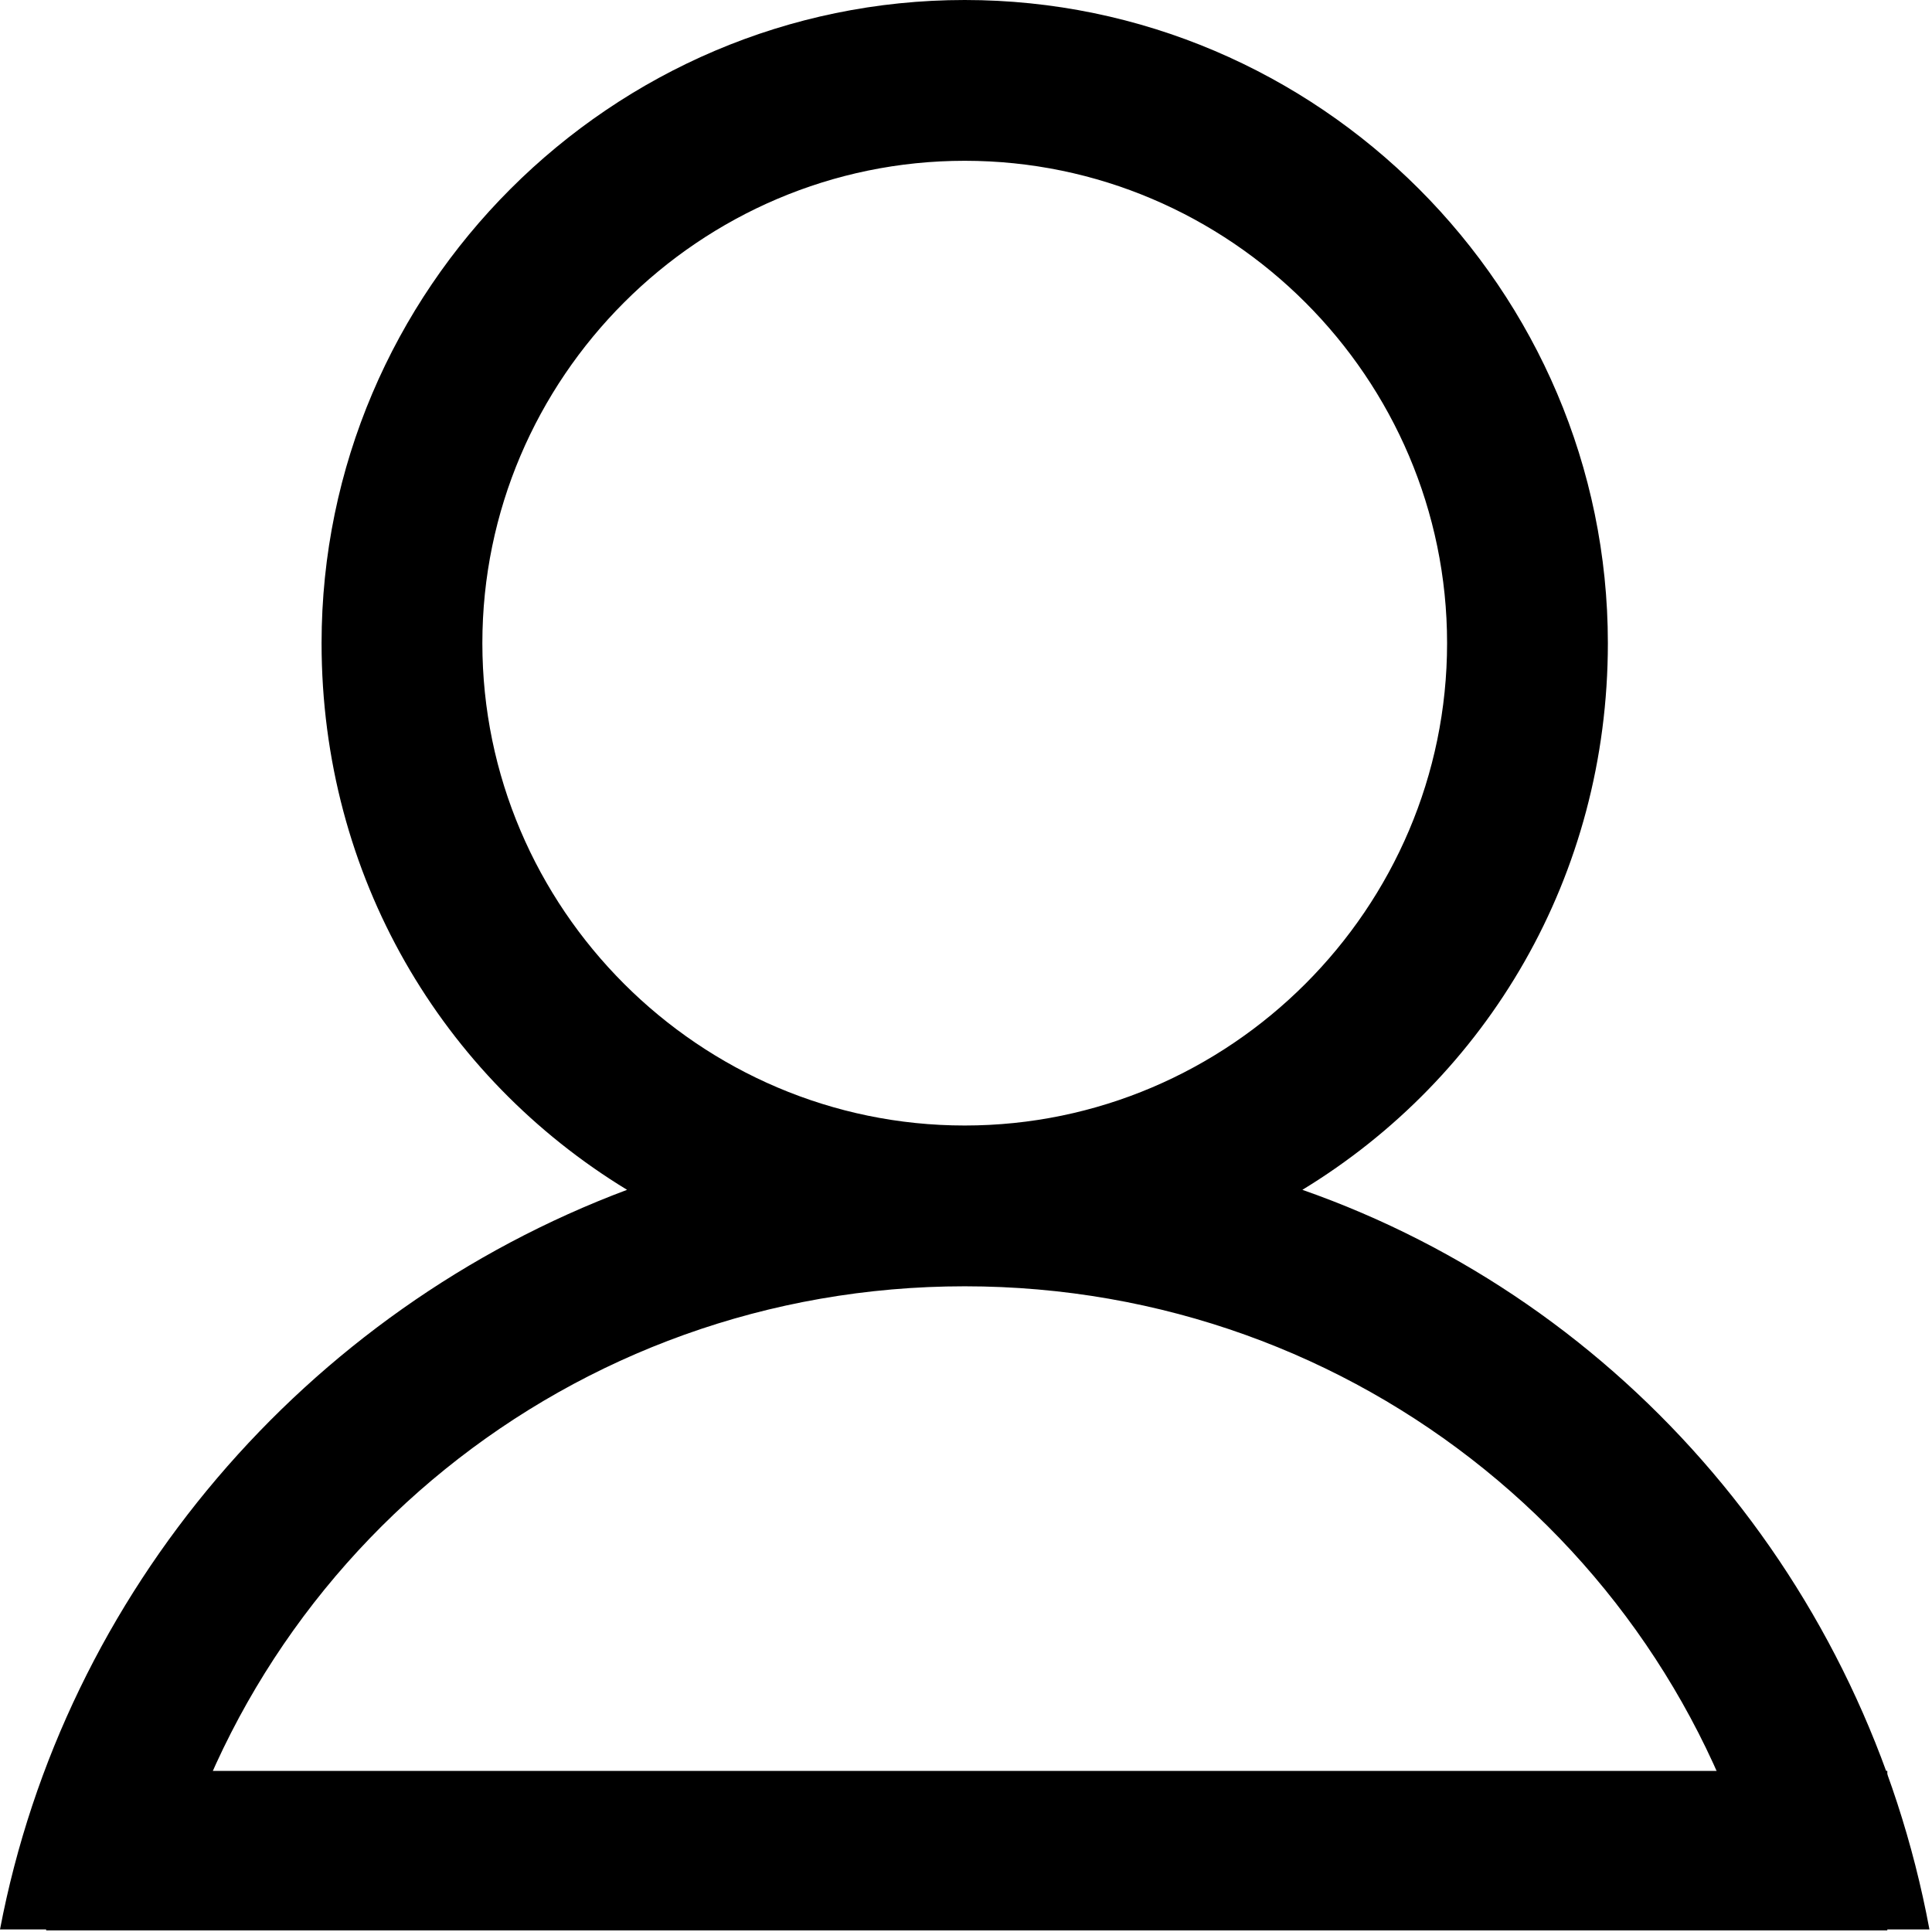
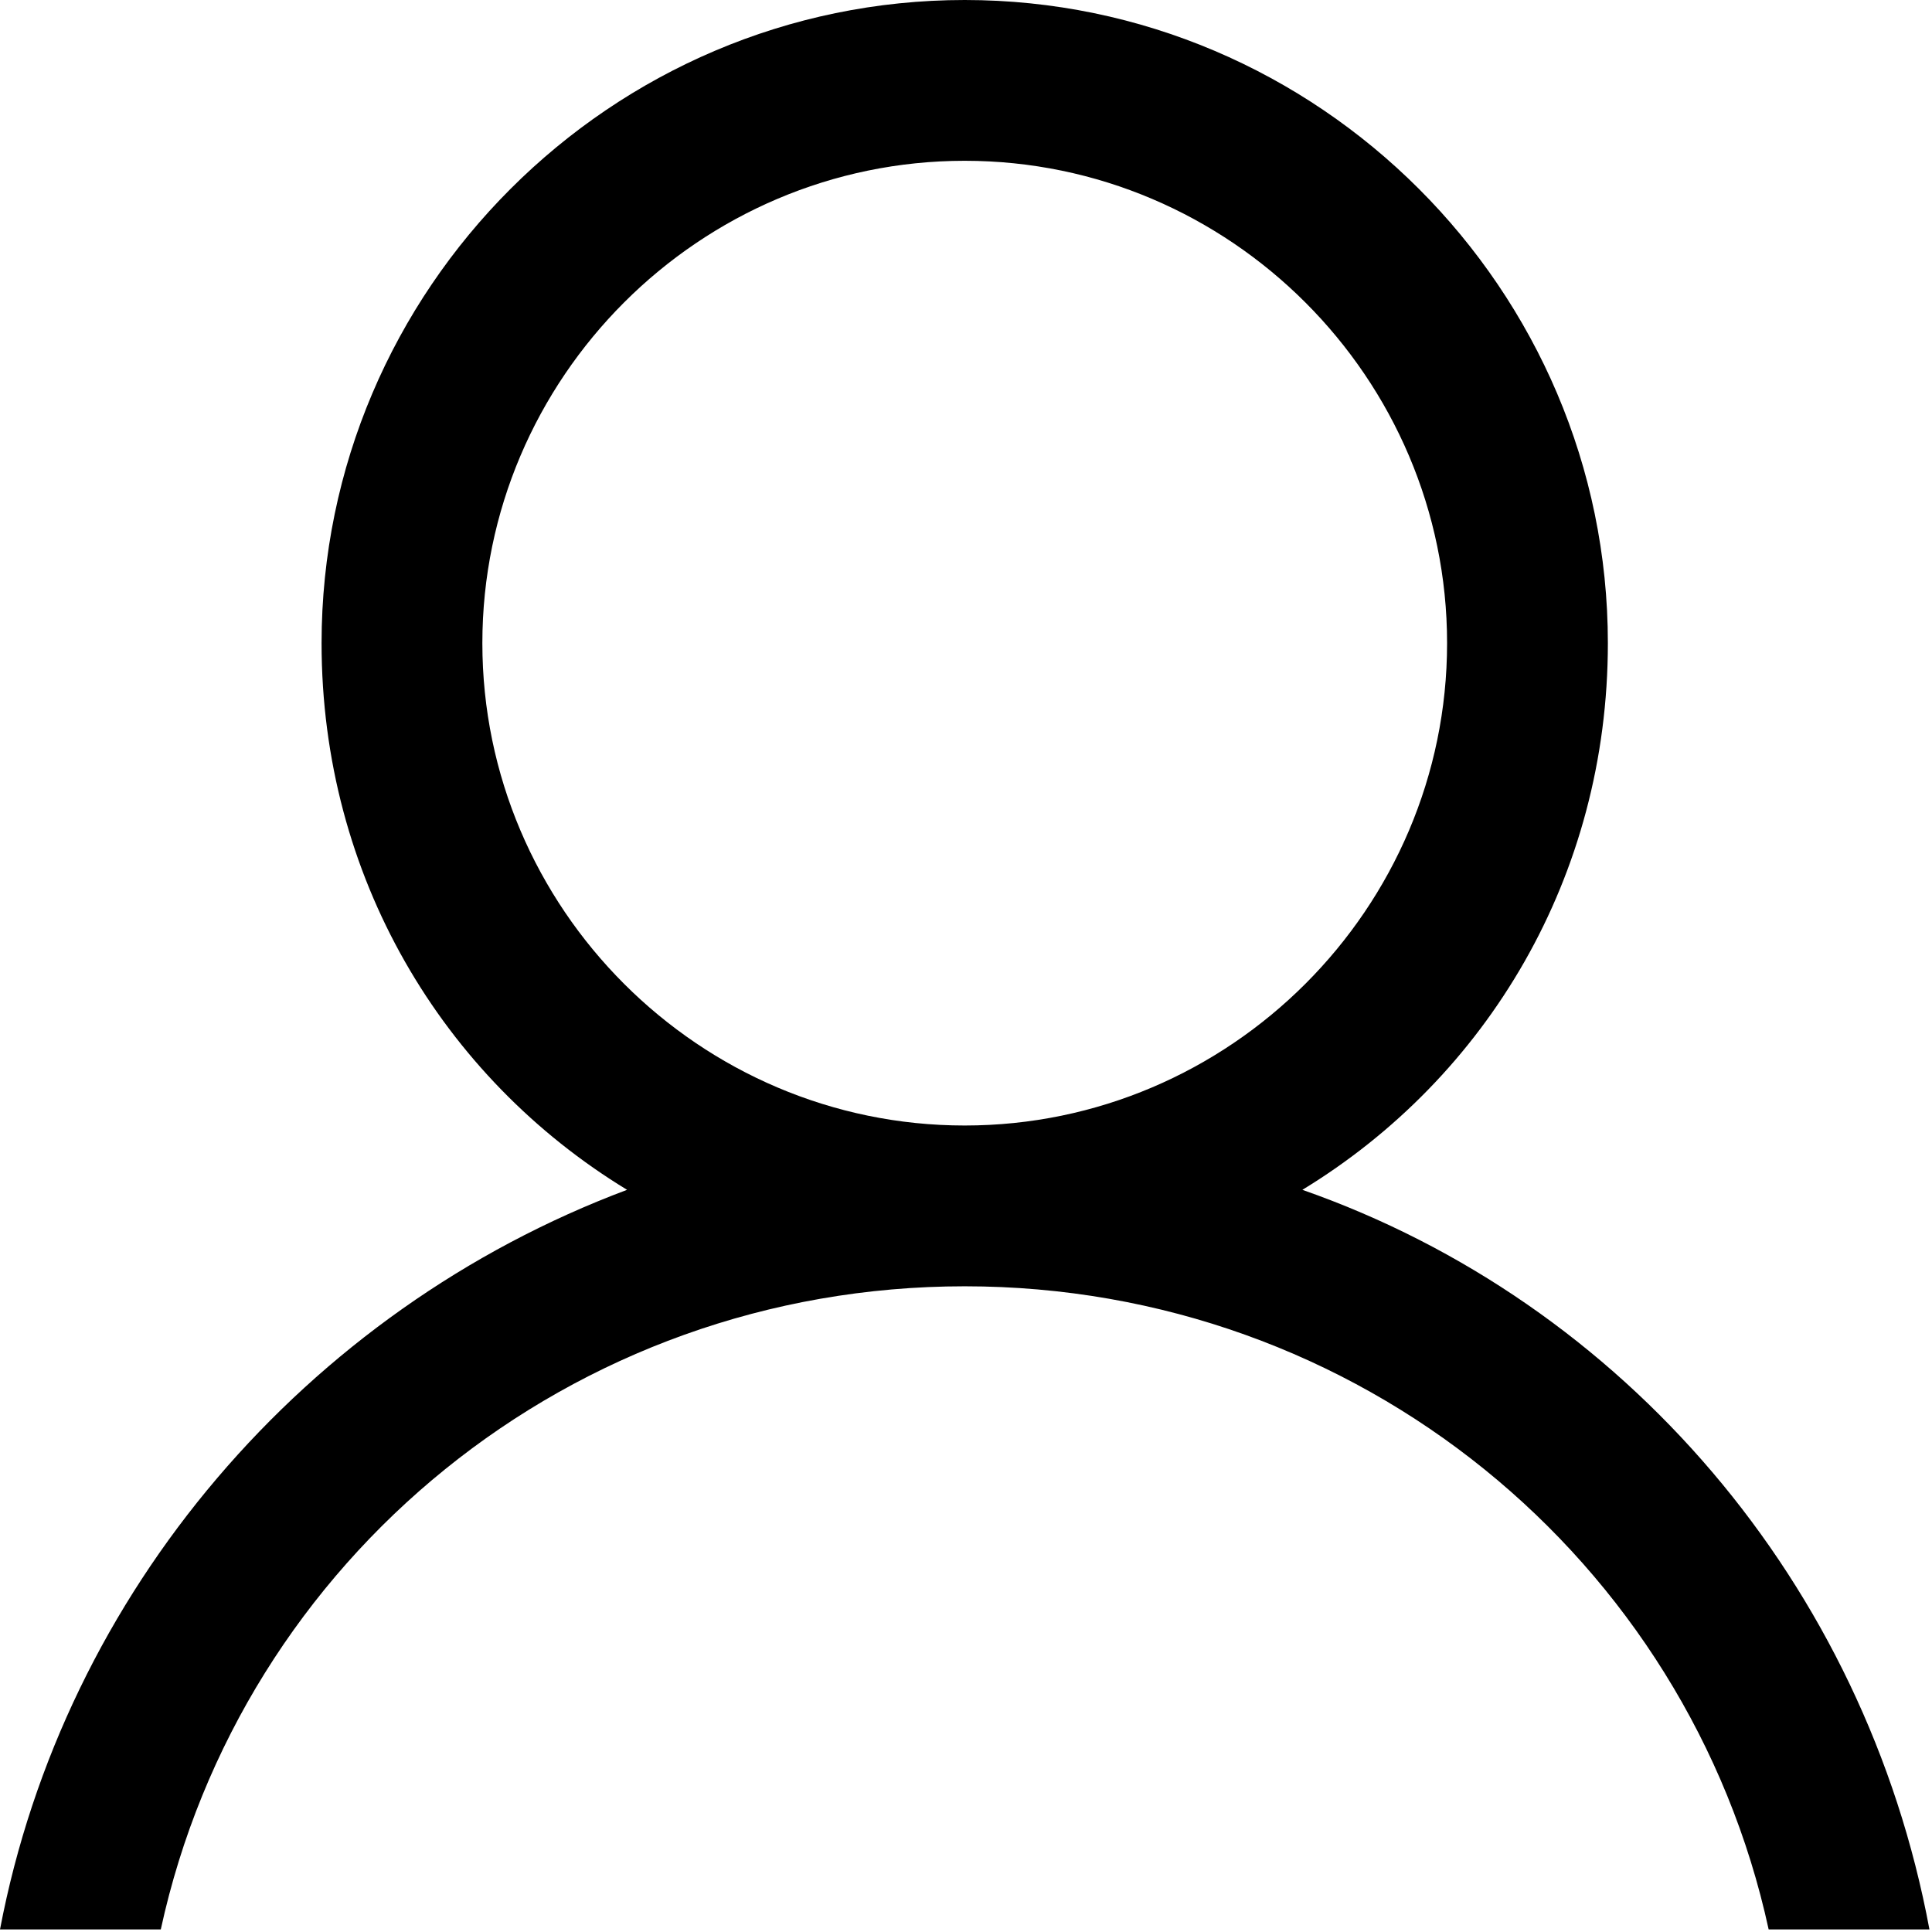
<svg xmlns="http://www.w3.org/2000/svg" width="100%" height="100%" viewBox="0 0 514 514" version="1.1" xml:space="preserve" style="fill-rule:evenodd;clip-rule:evenodd;stroke-linejoin:round;stroke-miterlimit:1.414;">
  <path d="M346.491,316.547C395.684,286.603 427.766,233.133 427.766,171.107C427.767,76.998 350.768,0 256.66,0C162.552,0 85.553,76.998 85.553,171.107C85.553,233.133 117.635,286.604 166.828,316.547C81.275,348.63 17.11,423.489 0,513.32L42.777,513.32C64.165,414.934 151.858,342.213 256.66,342.213C361.462,342.213 449.155,414.933 470.543,513.32L513.32,513.32C496.21,421.35 432.045,346.491 346.491,316.547ZM128.33,171.107C128.33,100.526 186.079,42.777 256.66,42.777C327.241,42.777 384.99,100.526 384.99,171.107C384.99,241.688 327.241,299.437 256.66,299.437C186.079,299.437 128.33,241.688 128.33,171.107Z" style="fill-rule:nonzero;" />
-   <rect x="12.279" y="471.144" width="489.834" height="42.43" />
</svg>